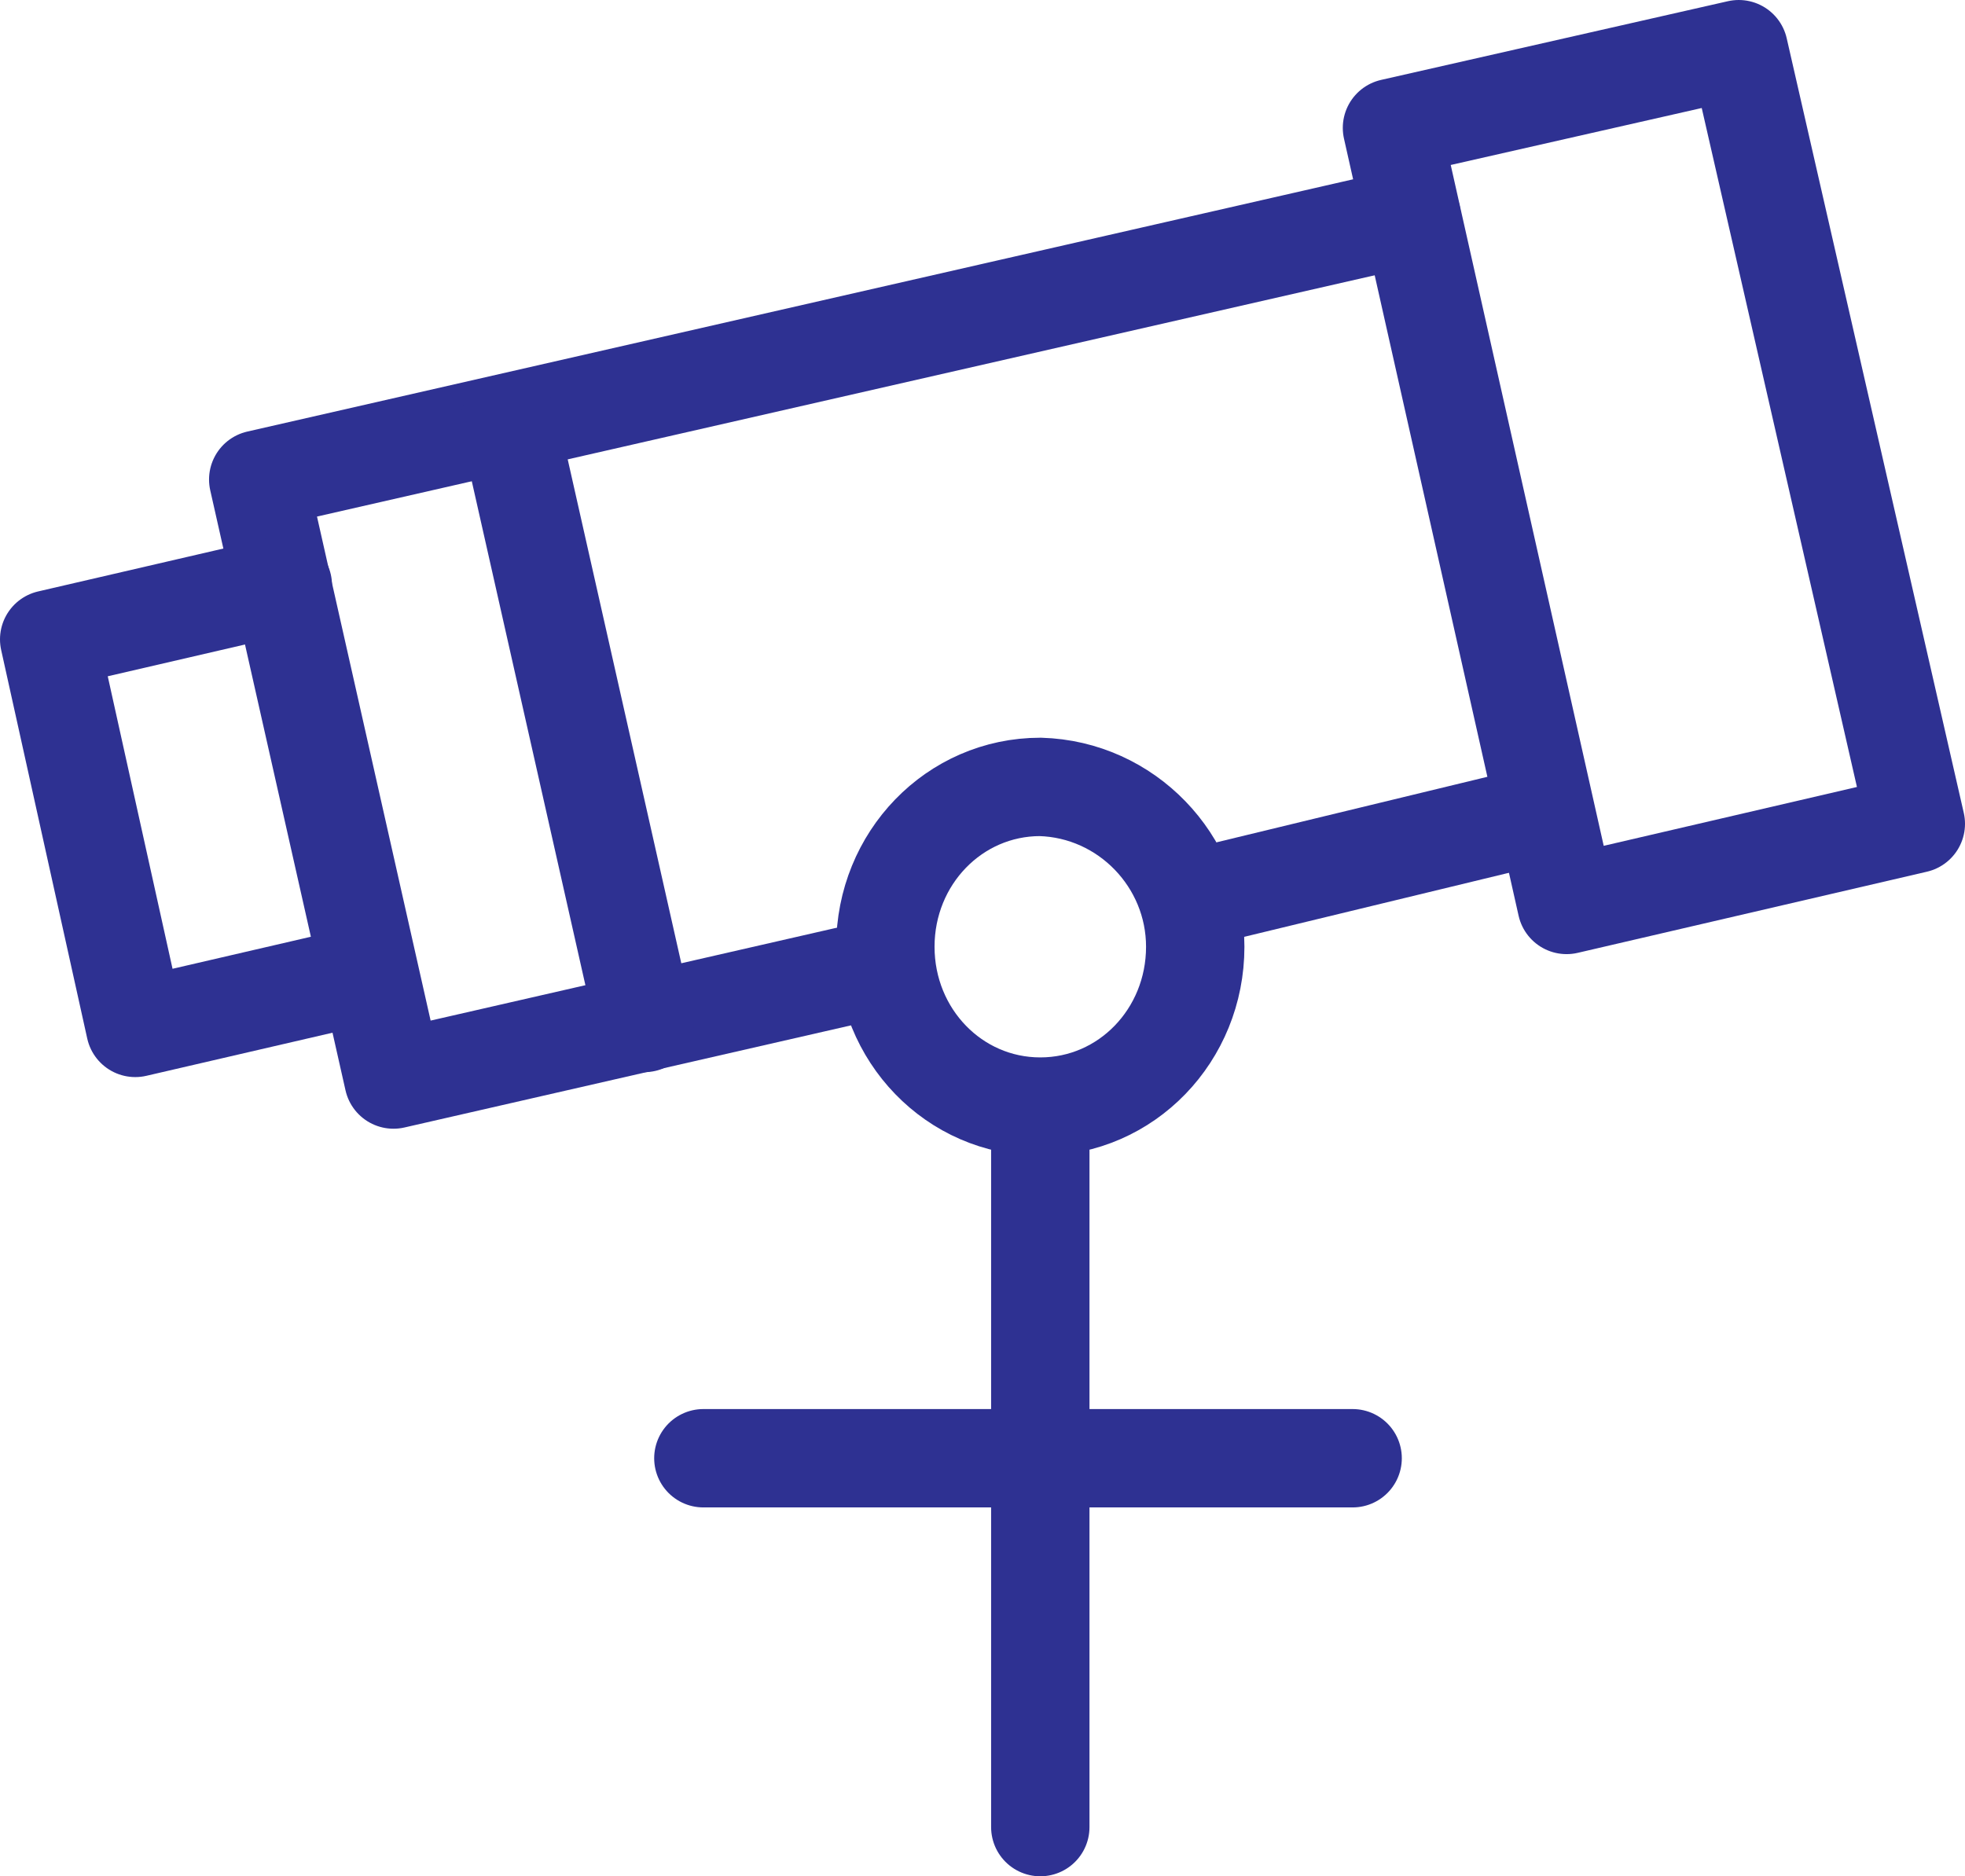
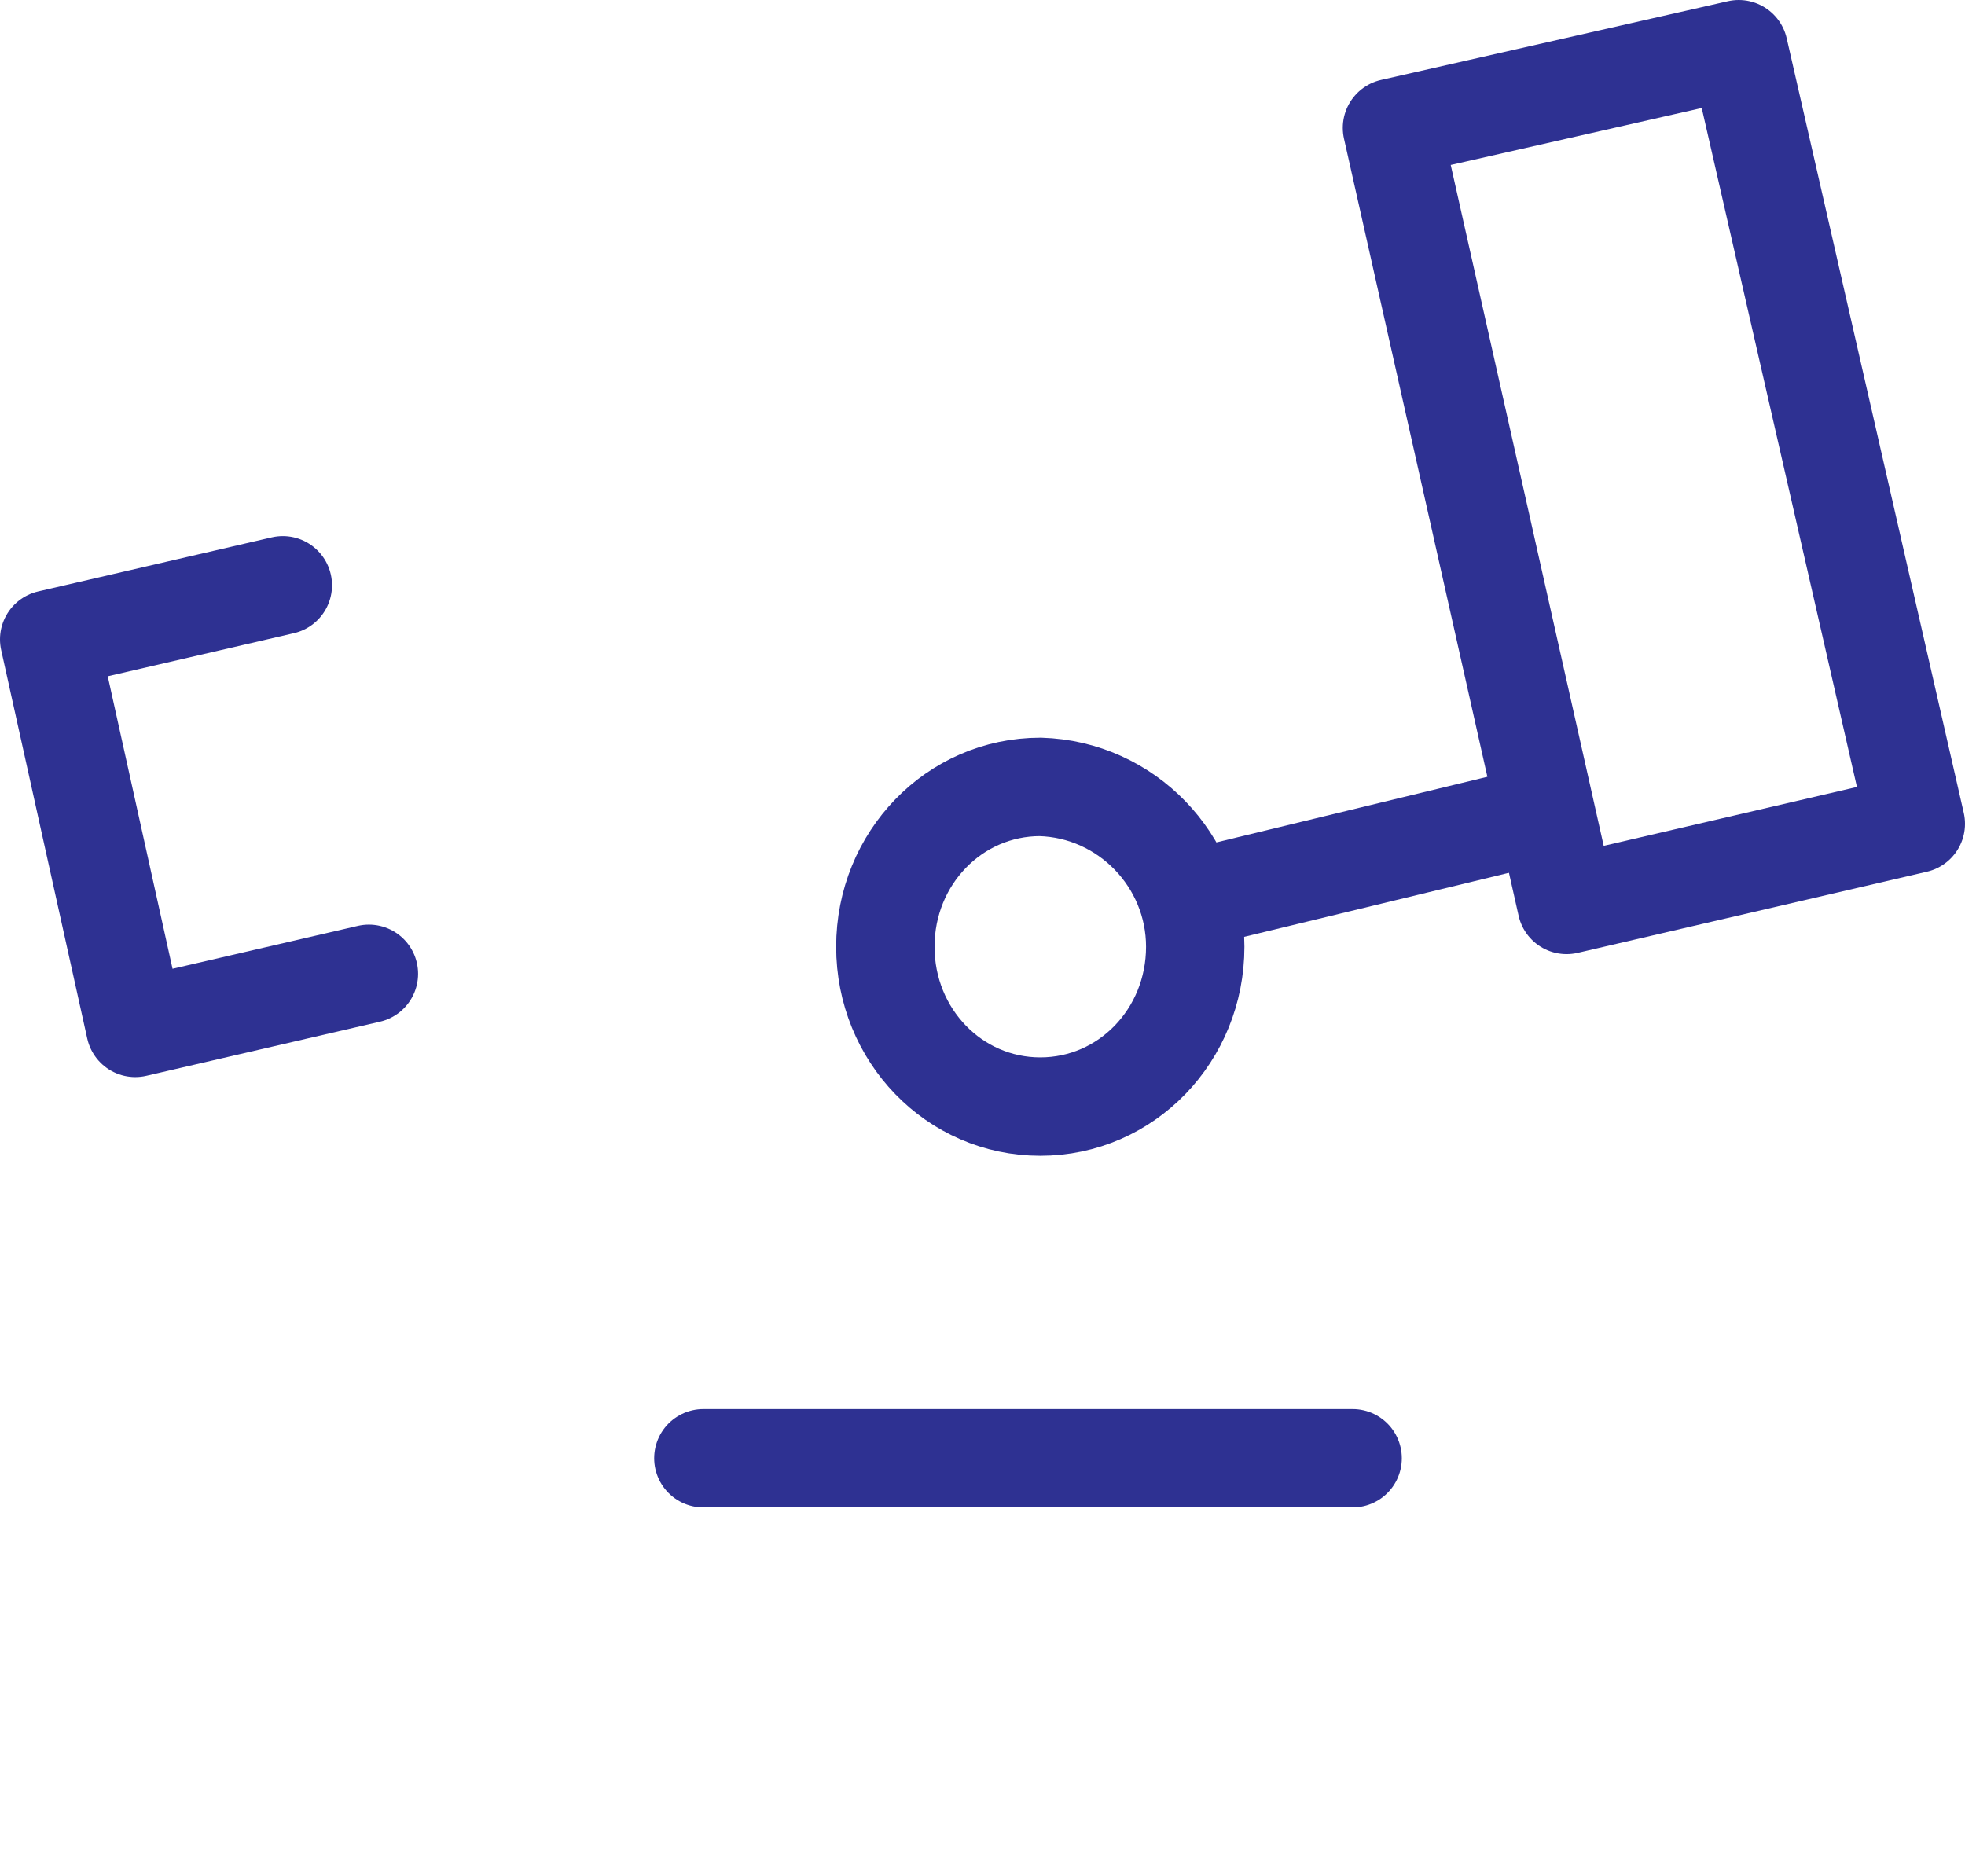
<svg xmlns="http://www.w3.org/2000/svg" version="1.1" id="icon" x="0px" y="0px" viewBox="0 0 79.9 76.3" style="enable-background:new 0 0 79.9 76.3;" xml:space="preserve">
  <style type="text/css">
	.st0{fill:none;stroke:#2E3192;stroke-width:4;stroke-linecap:round;stroke-linejoin:round;stroke-miterlimit:10;}
</style>
  <g>
-     <polyline class="st0" points="34.8,39.6 16,43.9 10.5,19.5 57.4,8.8  " />
    <line class="st0" x1="61.5" y1="33.4" x2="49.1" y2="36.4" />
    <polygon class="st0" points="77.9,33.5 63.7,36.8 56.6,5.2 70.7,2  " />
    <polyline class="st0" points="15,39.6 5.5,41.8 2,26 11.5,23.8  " />
    <g>
      <path class="st0" d="M48.6,38.5c0,3.6-2.8,6.5-6.3,6.5c-3.5,0-6.3-2.9-6.3-6.5c0-3.6,2.8-6.5,6.3-6.5C45.8,32.1,48.6,35,48.6,38.5    z" />
-       <line class="st0" x1="42.3" y1="45.4" x2="42.3" y2="74.3" />
    </g>
-     <line class="st0" x1="26.2" y1="41.6" x2="20.7" y2="17.2" />
    <line class="st0" x1="28.6" y1="59.3" x2="55" y2="59.3" />
  </g>
</svg>